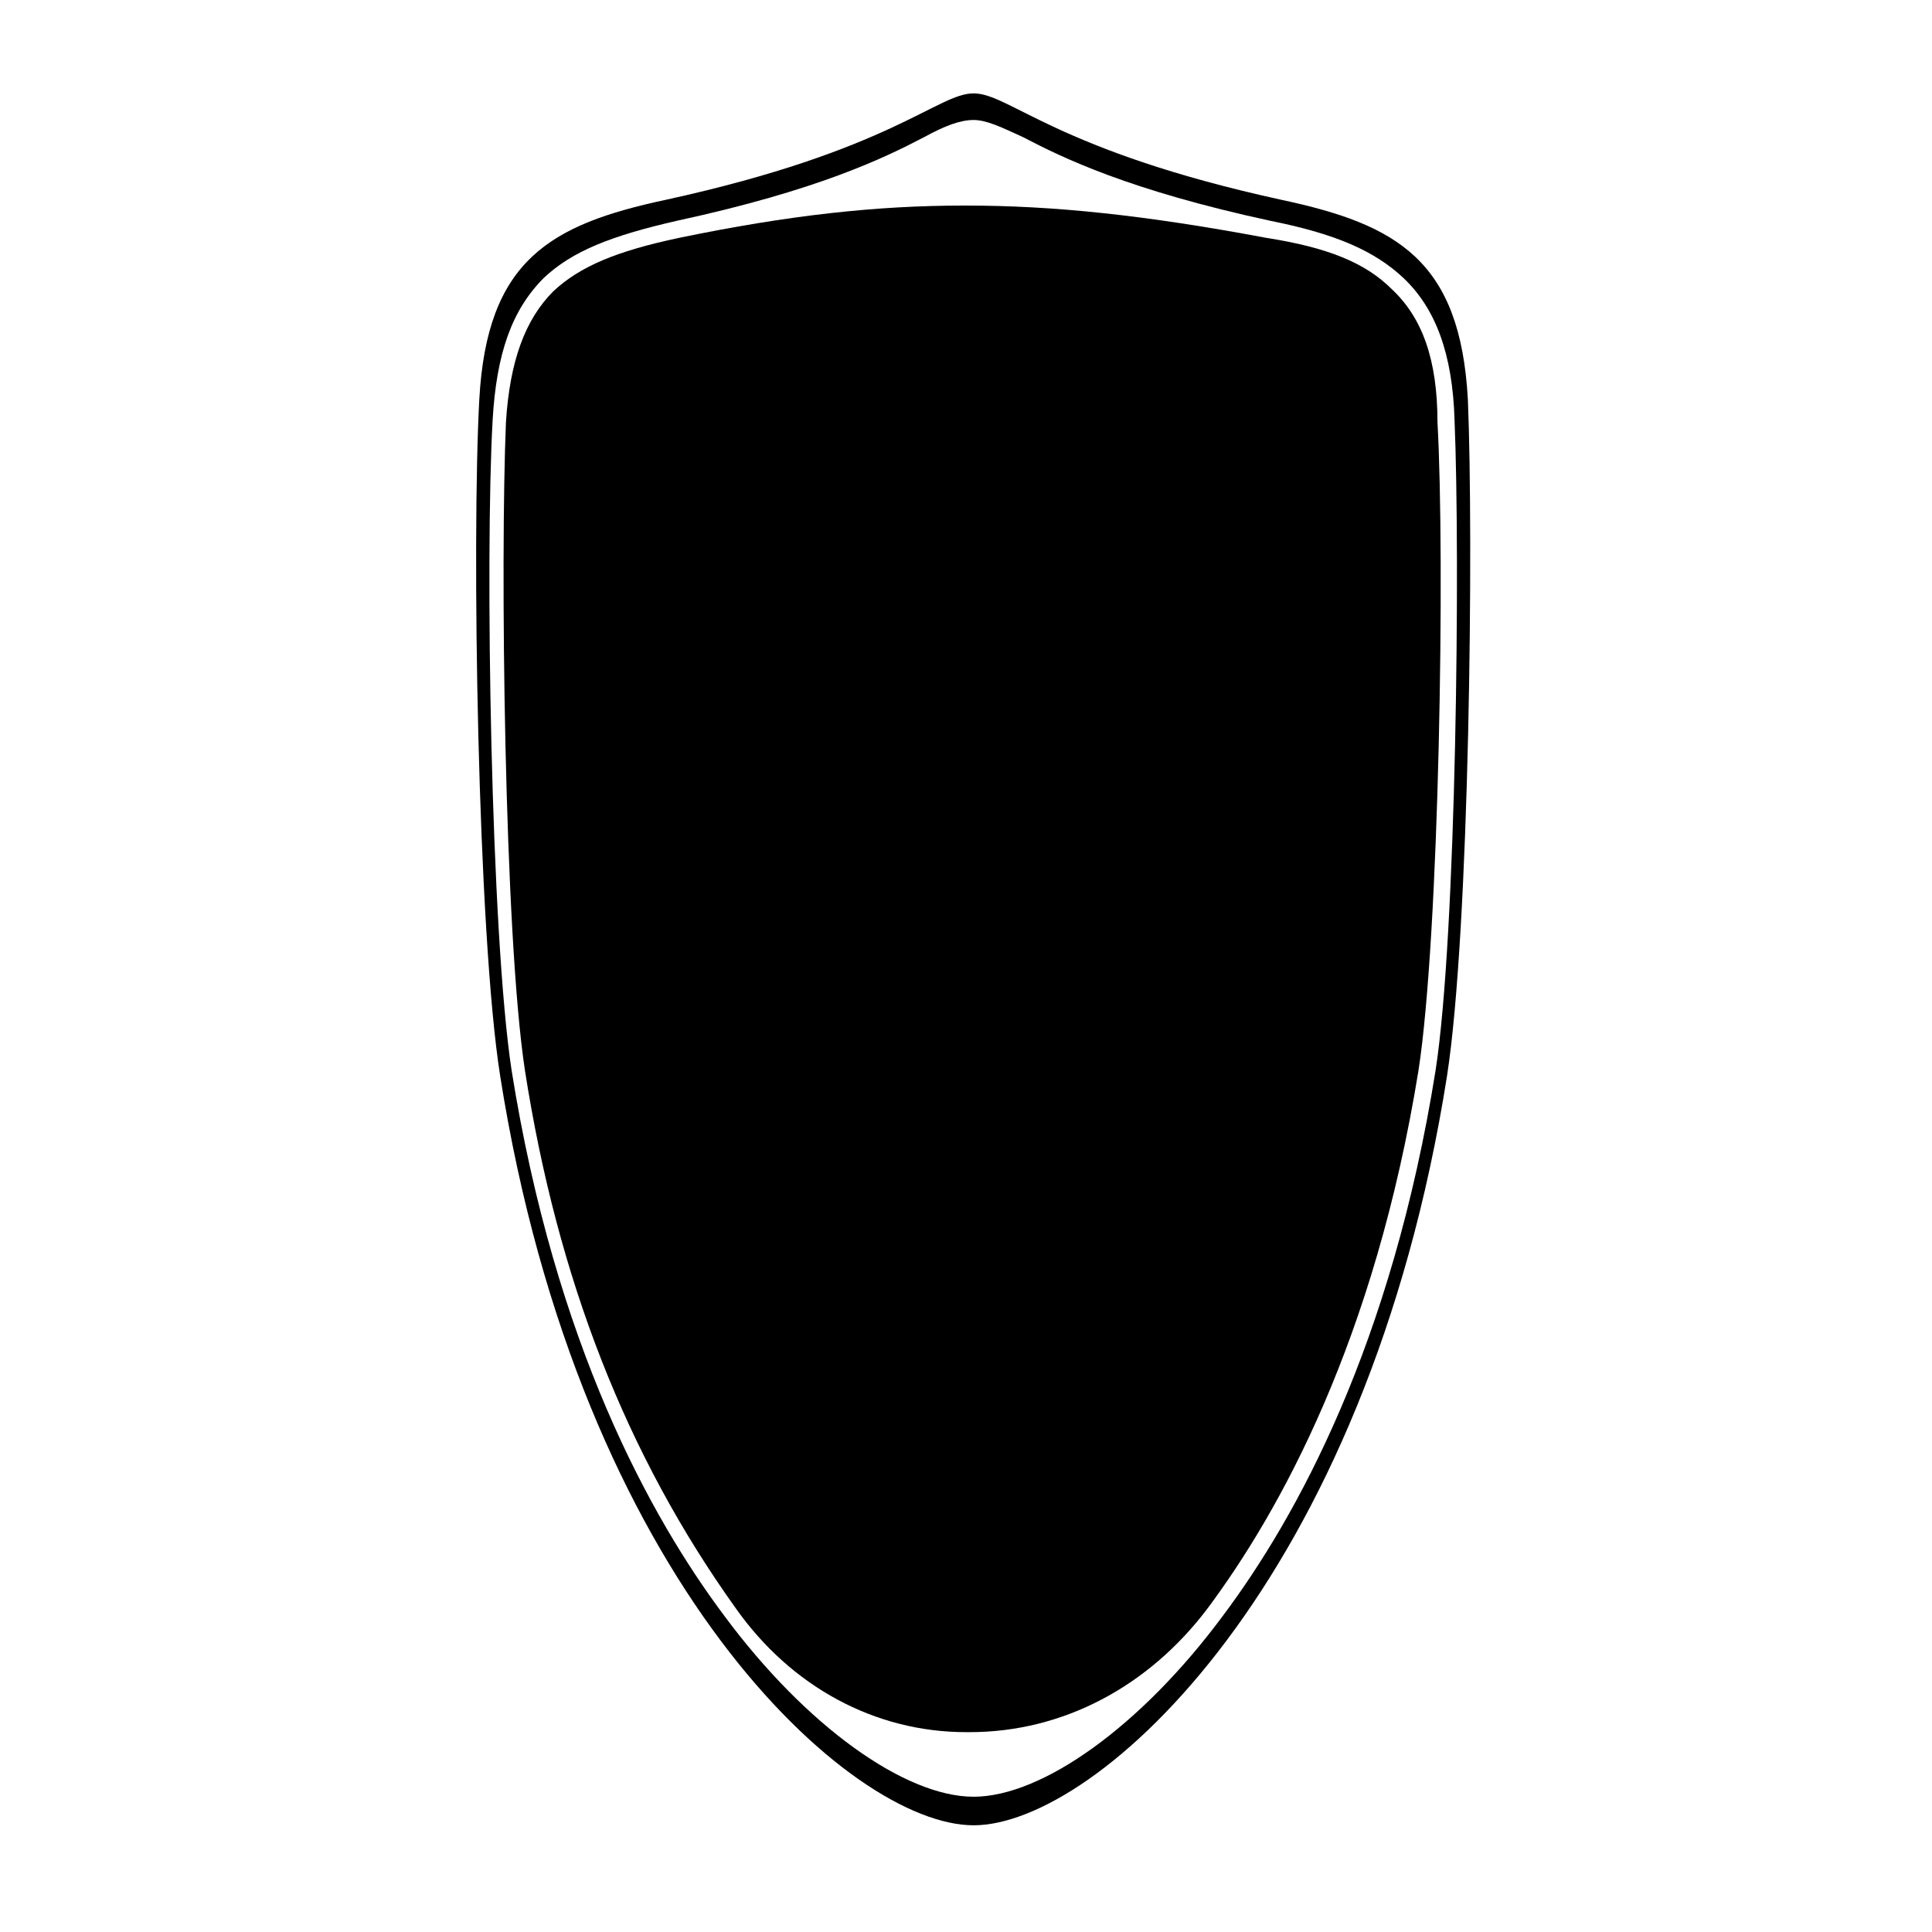
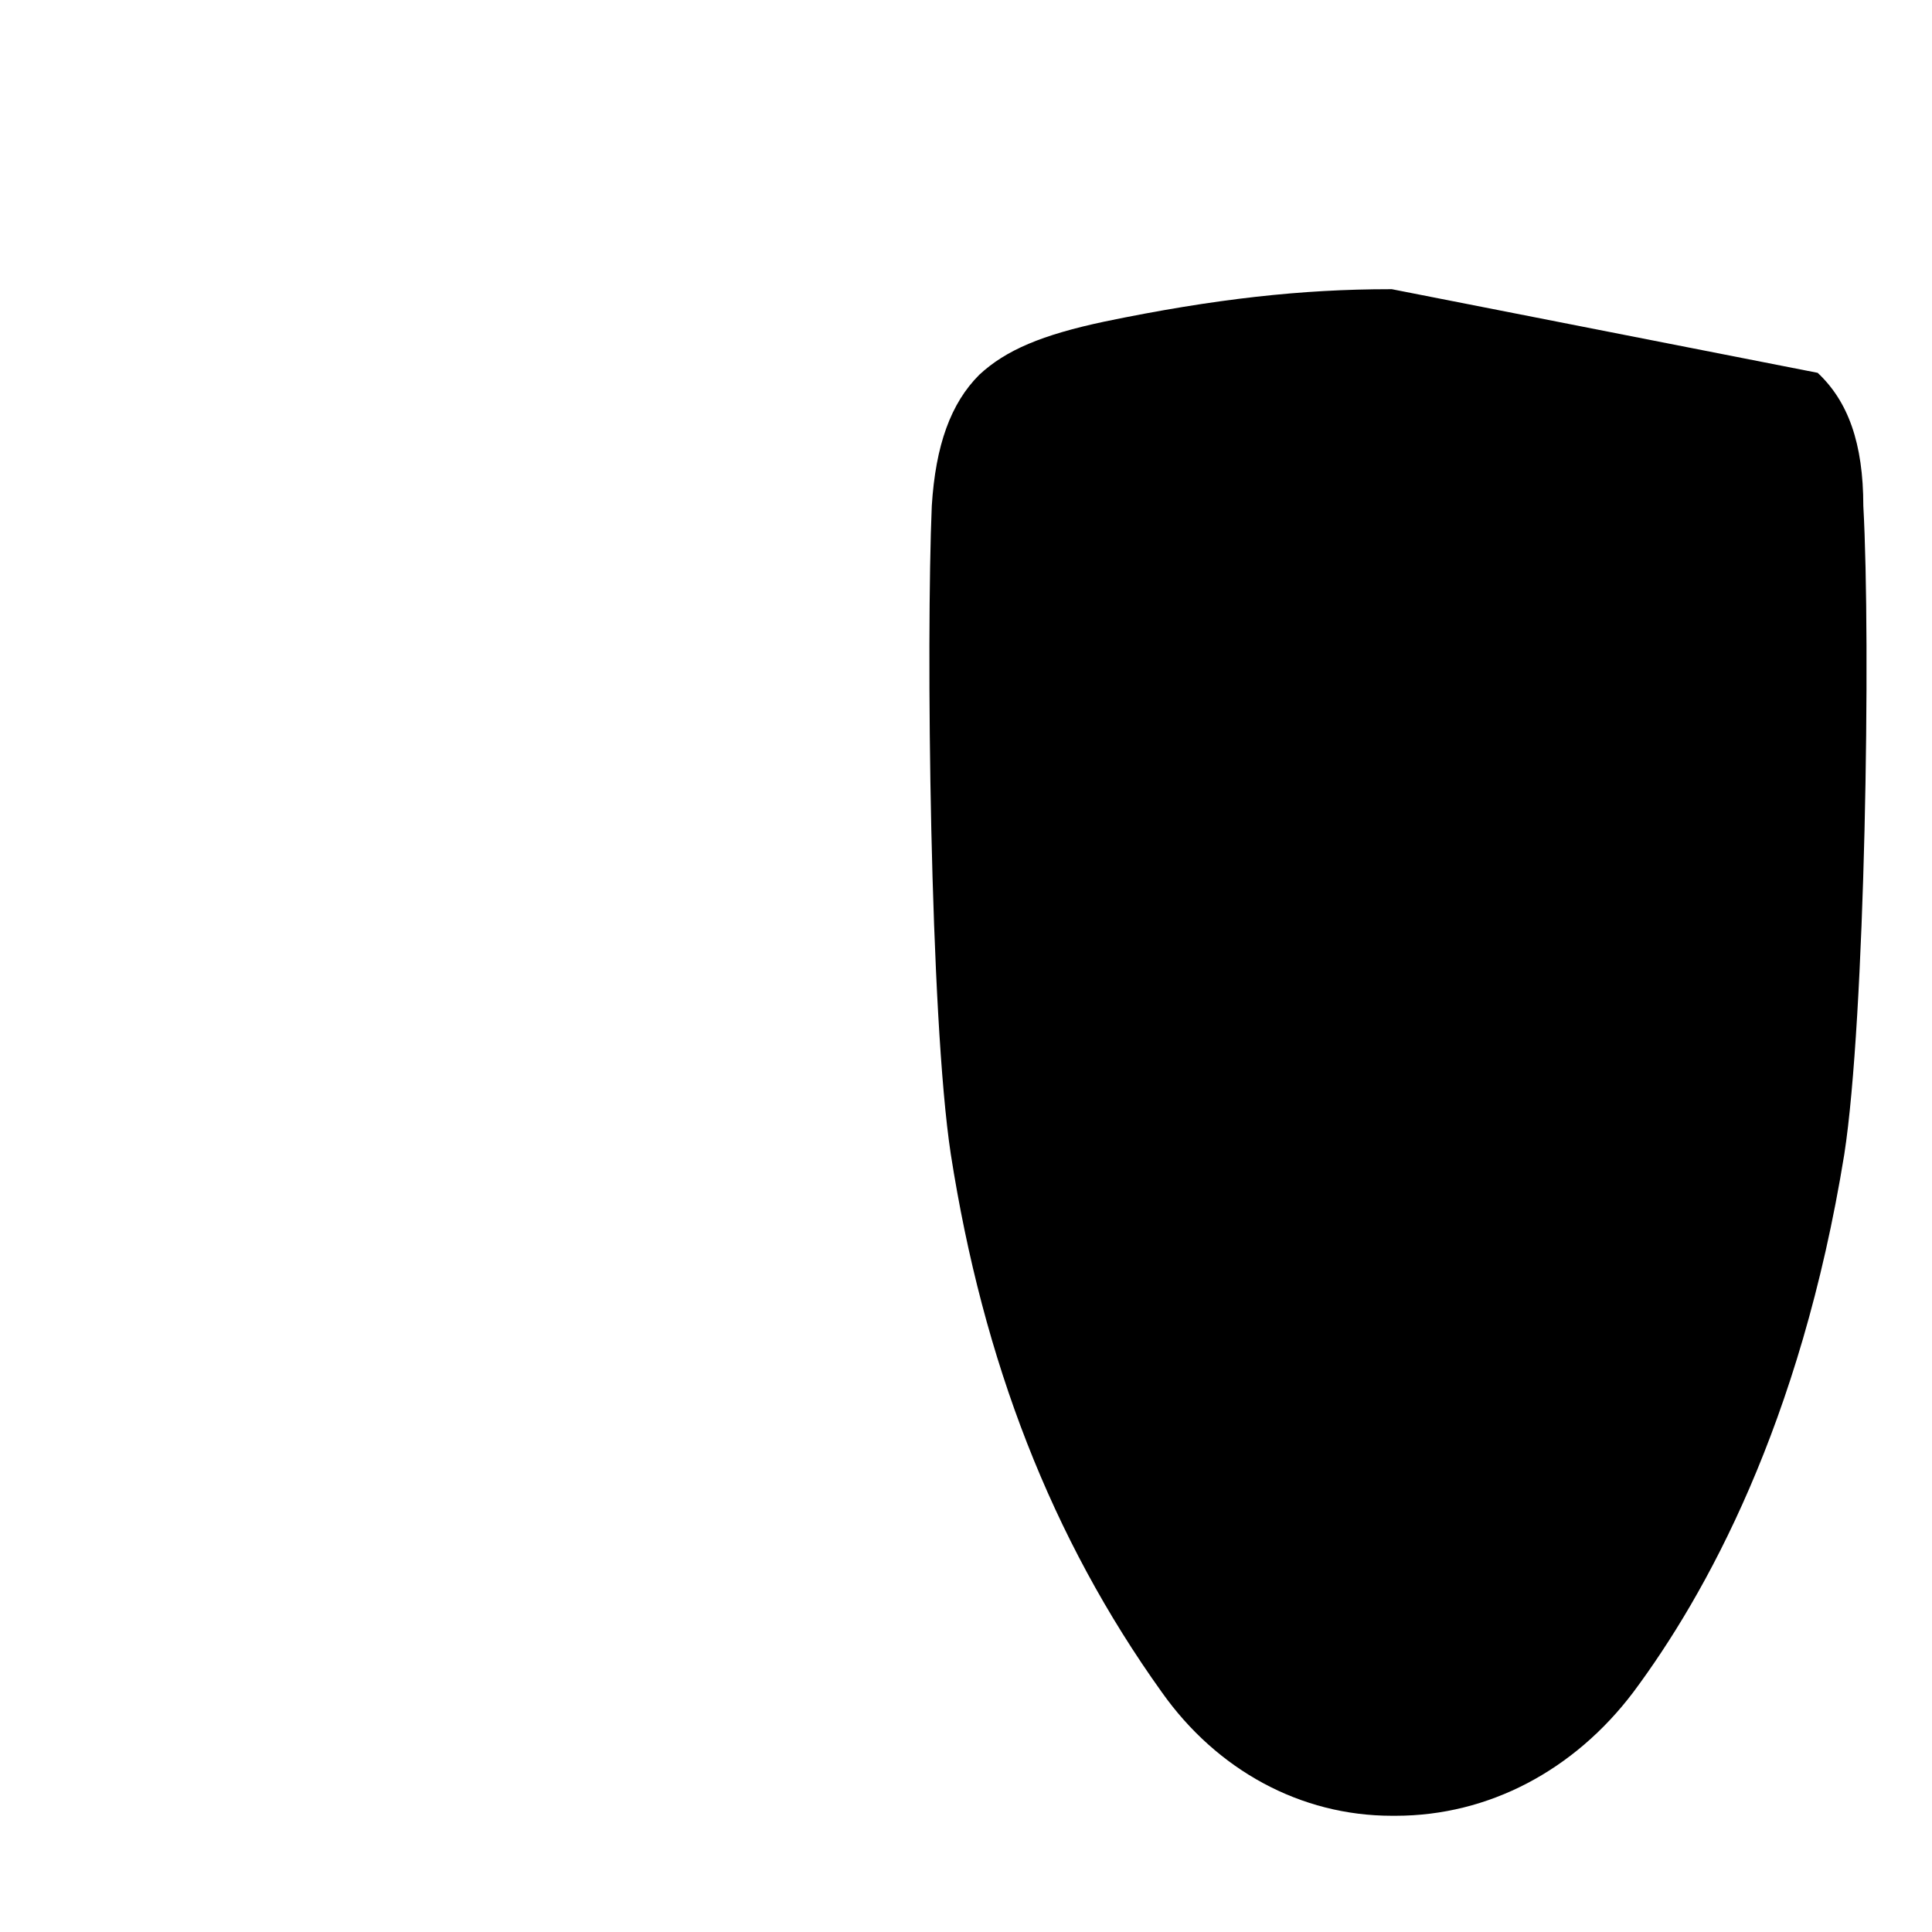
<svg xmlns="http://www.w3.org/2000/svg" fill="#000000" width="800px" height="800px" version="1.1" viewBox="144 144 512 512">
  <g>
-     <path d="m512.85 220.64c-7.055-7.055-17.129-11.082-33.25-13.602-32.246-6.047-56.43-8.562-79.602-8.562h-0.504c-23.176 0-46.352 2.519-75.57 8.566-16.625 3.527-26.199 7.559-33.25 14.105-7.559 7.559-11.586 18.641-12.594 34.762-1.512 35.77-0.504 135.52 5.039 171.8 8.566 54.914 26.703 101.77 55.922 142.58 14.609 20.656 36.777 32.746 60.961 32.746h1.008c24.688 0 47.359-12.09 62.977-32.746 19.145-25.695 44.336-71.039 55.922-142.58 5.543-35.77 7.055-135.52 5.039-171.8-0.008-16.625-4.035-27.711-12.098-35.27z" />
-     <path d="m533 249.86c-2.016-36.777-18.641-46.352-49.375-52.898-59.953-13.102-72.043-28.215-81.613-28.215-9.574 0-21.664 15.113-81.617 28.215-30.73 6.551-47.359 16.121-49.375 52.898-2.016 36.777-0.504 141.07 5.543 179.36 21.16 134.01 92.699 198.5 125.45 198.5 32.746 0 104.29-64.488 125.45-198.5 6.043-38.793 7.051-143.08 5.539-179.36zm-8.562 177.84c-11.586 72.547-36.777 118.39-56.426 144.59-21.664 29.223-47.863 47.863-66 47.863s-44.336-18.641-66-47.863c-19.648-26.199-44.84-72.043-56.426-144.59-5.543-36.273-7.055-136.53-5.039-172.3 1.008-17.633 5.039-29.223 13.602-37.785 7.559-7.055 17.633-11.082 35.266-15.113 37.281-8.062 54.914-16.625 65.496-22.168 5.543-3.023 9.574-4.535 13.098-4.535 3.527 0 7.559 2.016 13.098 4.535 10.578 5.543 28.215 14.105 65.496 22.168 17.633 3.527 27.711 8.062 35.266 15.113 8.566 8.062 13.098 20.152 13.602 37.785 1.516 36.277 0.508 136.54-5.031 172.3z" />
+     <path d="m512.85 220.64h-0.504c-23.176 0-46.352 2.519-75.57 8.566-16.625 3.527-26.199 7.559-33.25 14.105-7.559 7.559-11.586 18.641-12.594 34.762-1.512 35.77-0.504 135.52 5.039 171.8 8.566 54.914 26.703 101.77 55.922 142.58 14.609 20.656 36.777 32.746 60.961 32.746h1.008c24.688 0 47.359-12.09 62.977-32.746 19.145-25.695 44.336-71.039 55.922-142.58 5.543-35.77 7.055-135.52 5.039-171.8-0.008-16.625-4.035-27.711-12.098-35.27z" />
  </g>
</svg>